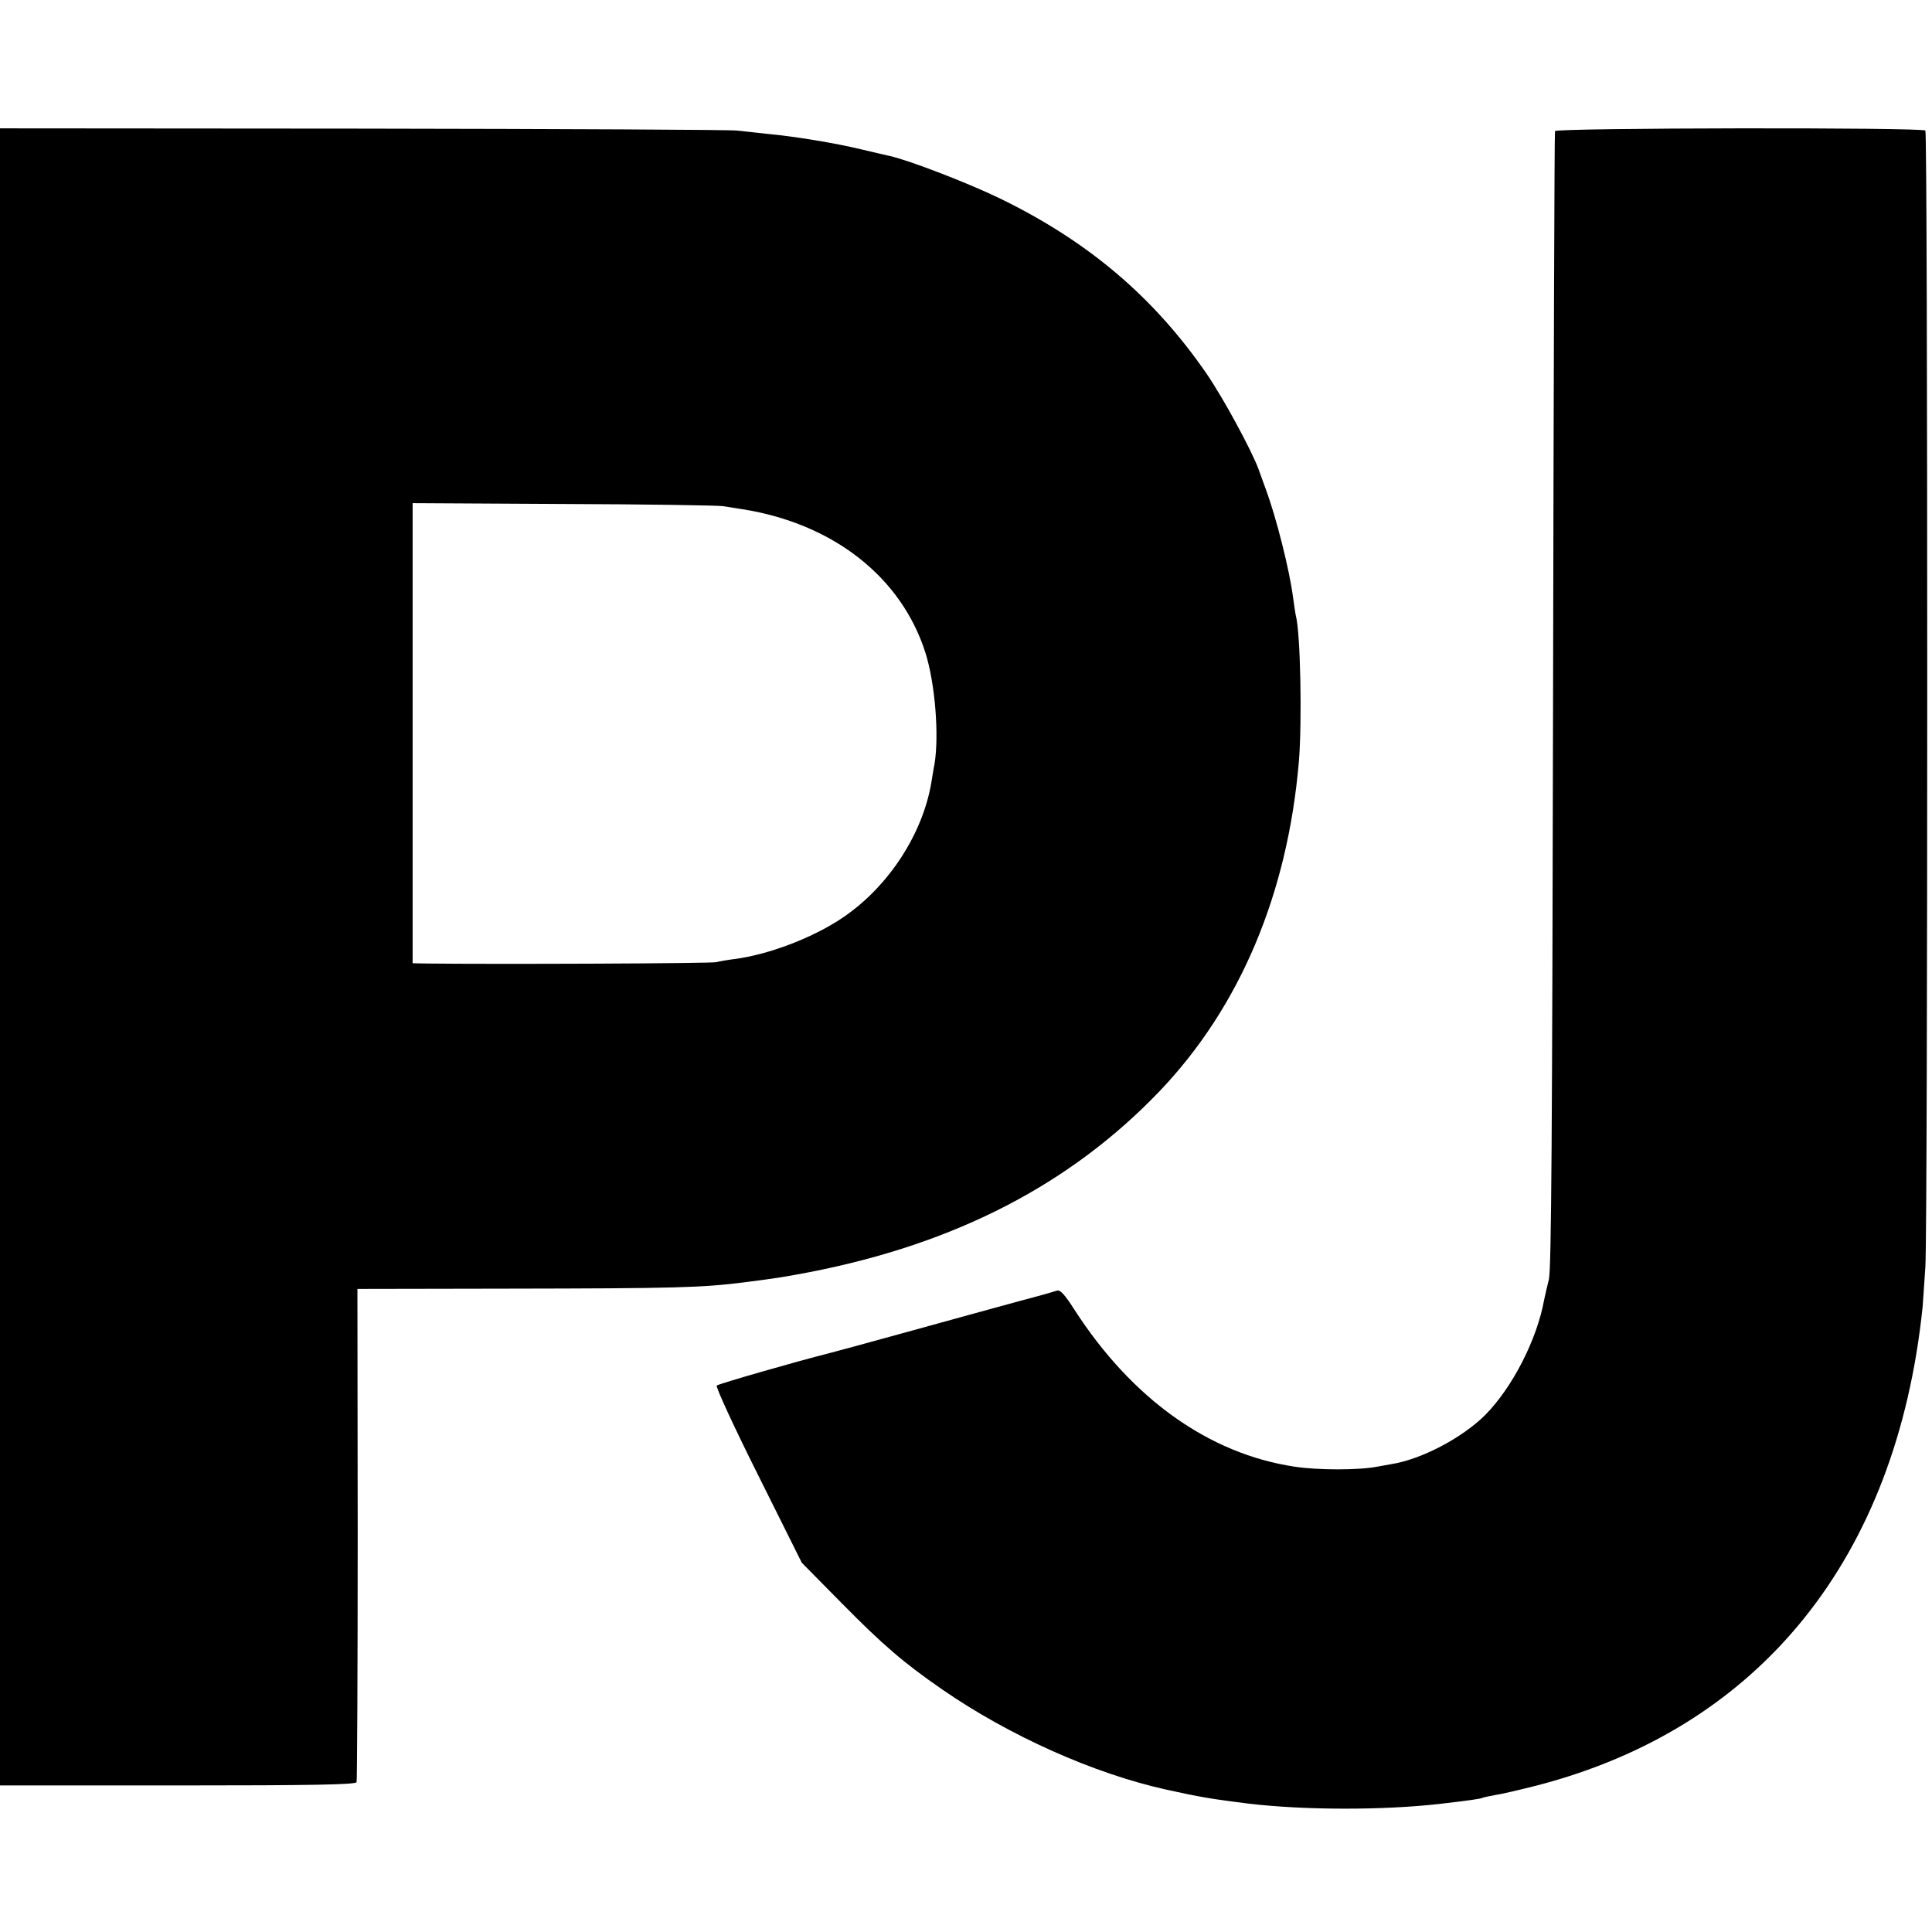
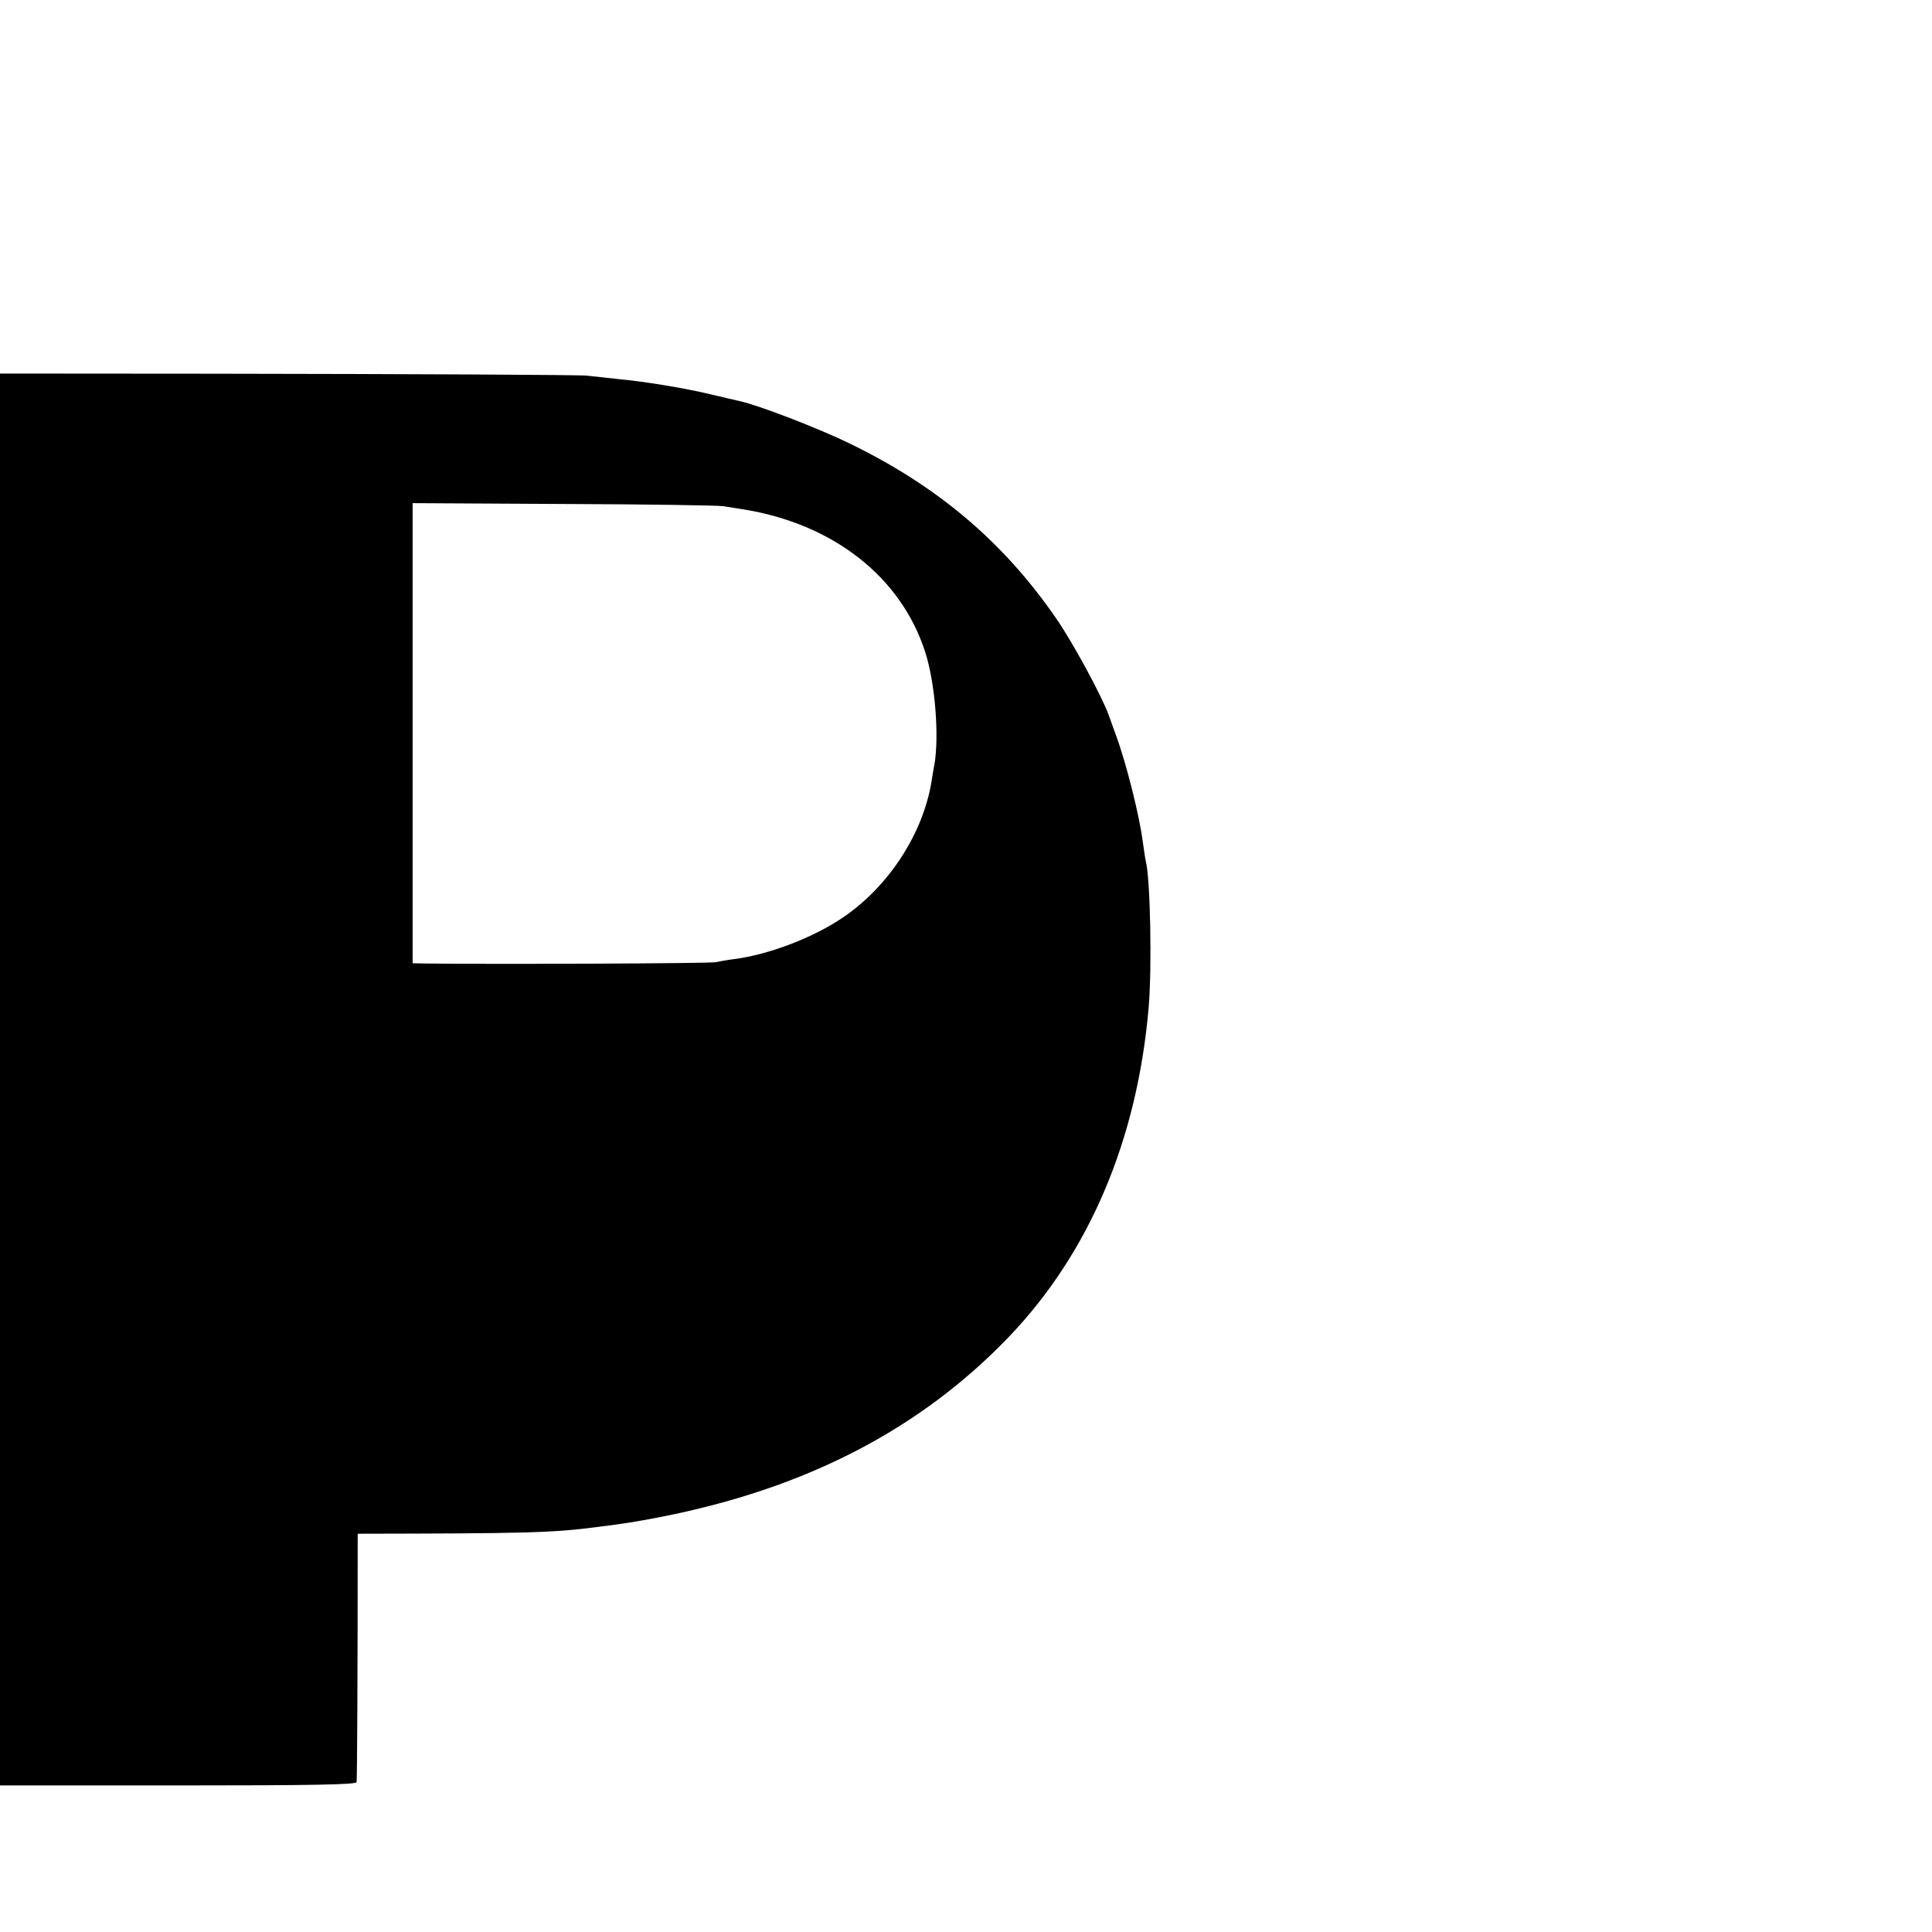
<svg xmlns="http://www.w3.org/2000/svg" version="1.0" width="700pt" height="700pt" viewBox="0 0 700 700" preserveAspectRatio="xMidYMid meet">
  <g transform="translate(0,700) scale(0.1,-0.1)" fill="#000000" stroke="none">
-     <path d="M0 3533 l0 -3002 644 0 c494 0 645 3 648 12 2 7 4 411 4 900 l-1 887 545 1 c608 1 703 3 865 24 110 14 140 19 229 36 529 103 944 318 1267 655 291 305 464 714 505 1194 12 144 6 467 -11 530 -2 8 -6 38 -10 65 -12 96 -61 291 -98 390 -8 22 -20 56 -27 75 -26 70 -129 260 -189 347 -191 277 -428 478 -746 633 -117 57 -333 140 -402 155 -10 2 -56 13 -103 24 -95 23 -242 47 -340 56 -36 4 -85 9 -110 12 -25 3 -636 6 -1357 7 l-1313 1 0 -3002z m2620 1633 c19 -3 51 -8 70 -11 329 -52 576 -246 663 -520 35 -111 50 -298 33 -403 -4 -18 -8 -47 -11 -64 -31 -189 -155 -379 -319 -491 -108 -74 -271 -136 -396 -152 -25 -3 -53 -8 -64 -11 -14 -5 -810 -8 -1051 -5 l-50 1 0 833 0 834 545 -3 c300 -1 561 -5 580 -8z" />
-     <path d="M5634 6525 c-2 -5 -5 -932 -7 -2060 -3 -1555 -6 -2062 -15 -2100 -7 -27 -14 -60 -17 -73 -26 -146 -116 -320 -214 -419 -85 -84 -232 -161 -341 -178 -8 -1 -31 -6 -50 -9 -66 -13 -215 -13 -300 0 -311 47 -590 247 -798 570 -33 52 -51 72 -62 68 -8 -3 -71 -21 -140 -39 -69 -19 -249 -68 -400 -110 -151 -42 -282 -77 -290 -79 -108 -27 -397 -110 -403 -116 -5 -4 63 -151 150 -325 l158 -317 145 -147 c148 -150 223 -215 365 -313 242 -167 548 -304 810 -362 122 -27 170 -35 300 -51 204 -24 487 -24 690 -1 113 13 151 19 156 22 4 2 24 6 45 10 22 3 90 19 153 35 809 210 1303 824 1397 1734 1 17 6 82 10 145 9 156 9 4108 0 4117 -12 12 -1338 10 -1342 -2z" />
+     <path d="M0 3533 l0 -3002 644 0 c494 0 645 3 648 12 2 7 4 411 4 900 c608 1 703 3 865 24 110 14 140 19 229 36 529 103 944 318 1267 655 291 305 464 714 505 1194 12 144 6 467 -11 530 -2 8 -6 38 -10 65 -12 96 -61 291 -98 390 -8 22 -20 56 -27 75 -26 70 -129 260 -189 347 -191 277 -428 478 -746 633 -117 57 -333 140 -402 155 -10 2 -56 13 -103 24 -95 23 -242 47 -340 56 -36 4 -85 9 -110 12 -25 3 -636 6 -1357 7 l-1313 1 0 -3002z m2620 1633 c19 -3 51 -8 70 -11 329 -52 576 -246 663 -520 35 -111 50 -298 33 -403 -4 -18 -8 -47 -11 -64 -31 -189 -155 -379 -319 -491 -108 -74 -271 -136 -396 -152 -25 -3 -53 -8 -64 -11 -14 -5 -810 -8 -1051 -5 l-50 1 0 833 0 834 545 -3 c300 -1 561 -5 580 -8z" />
  </g>
</svg>